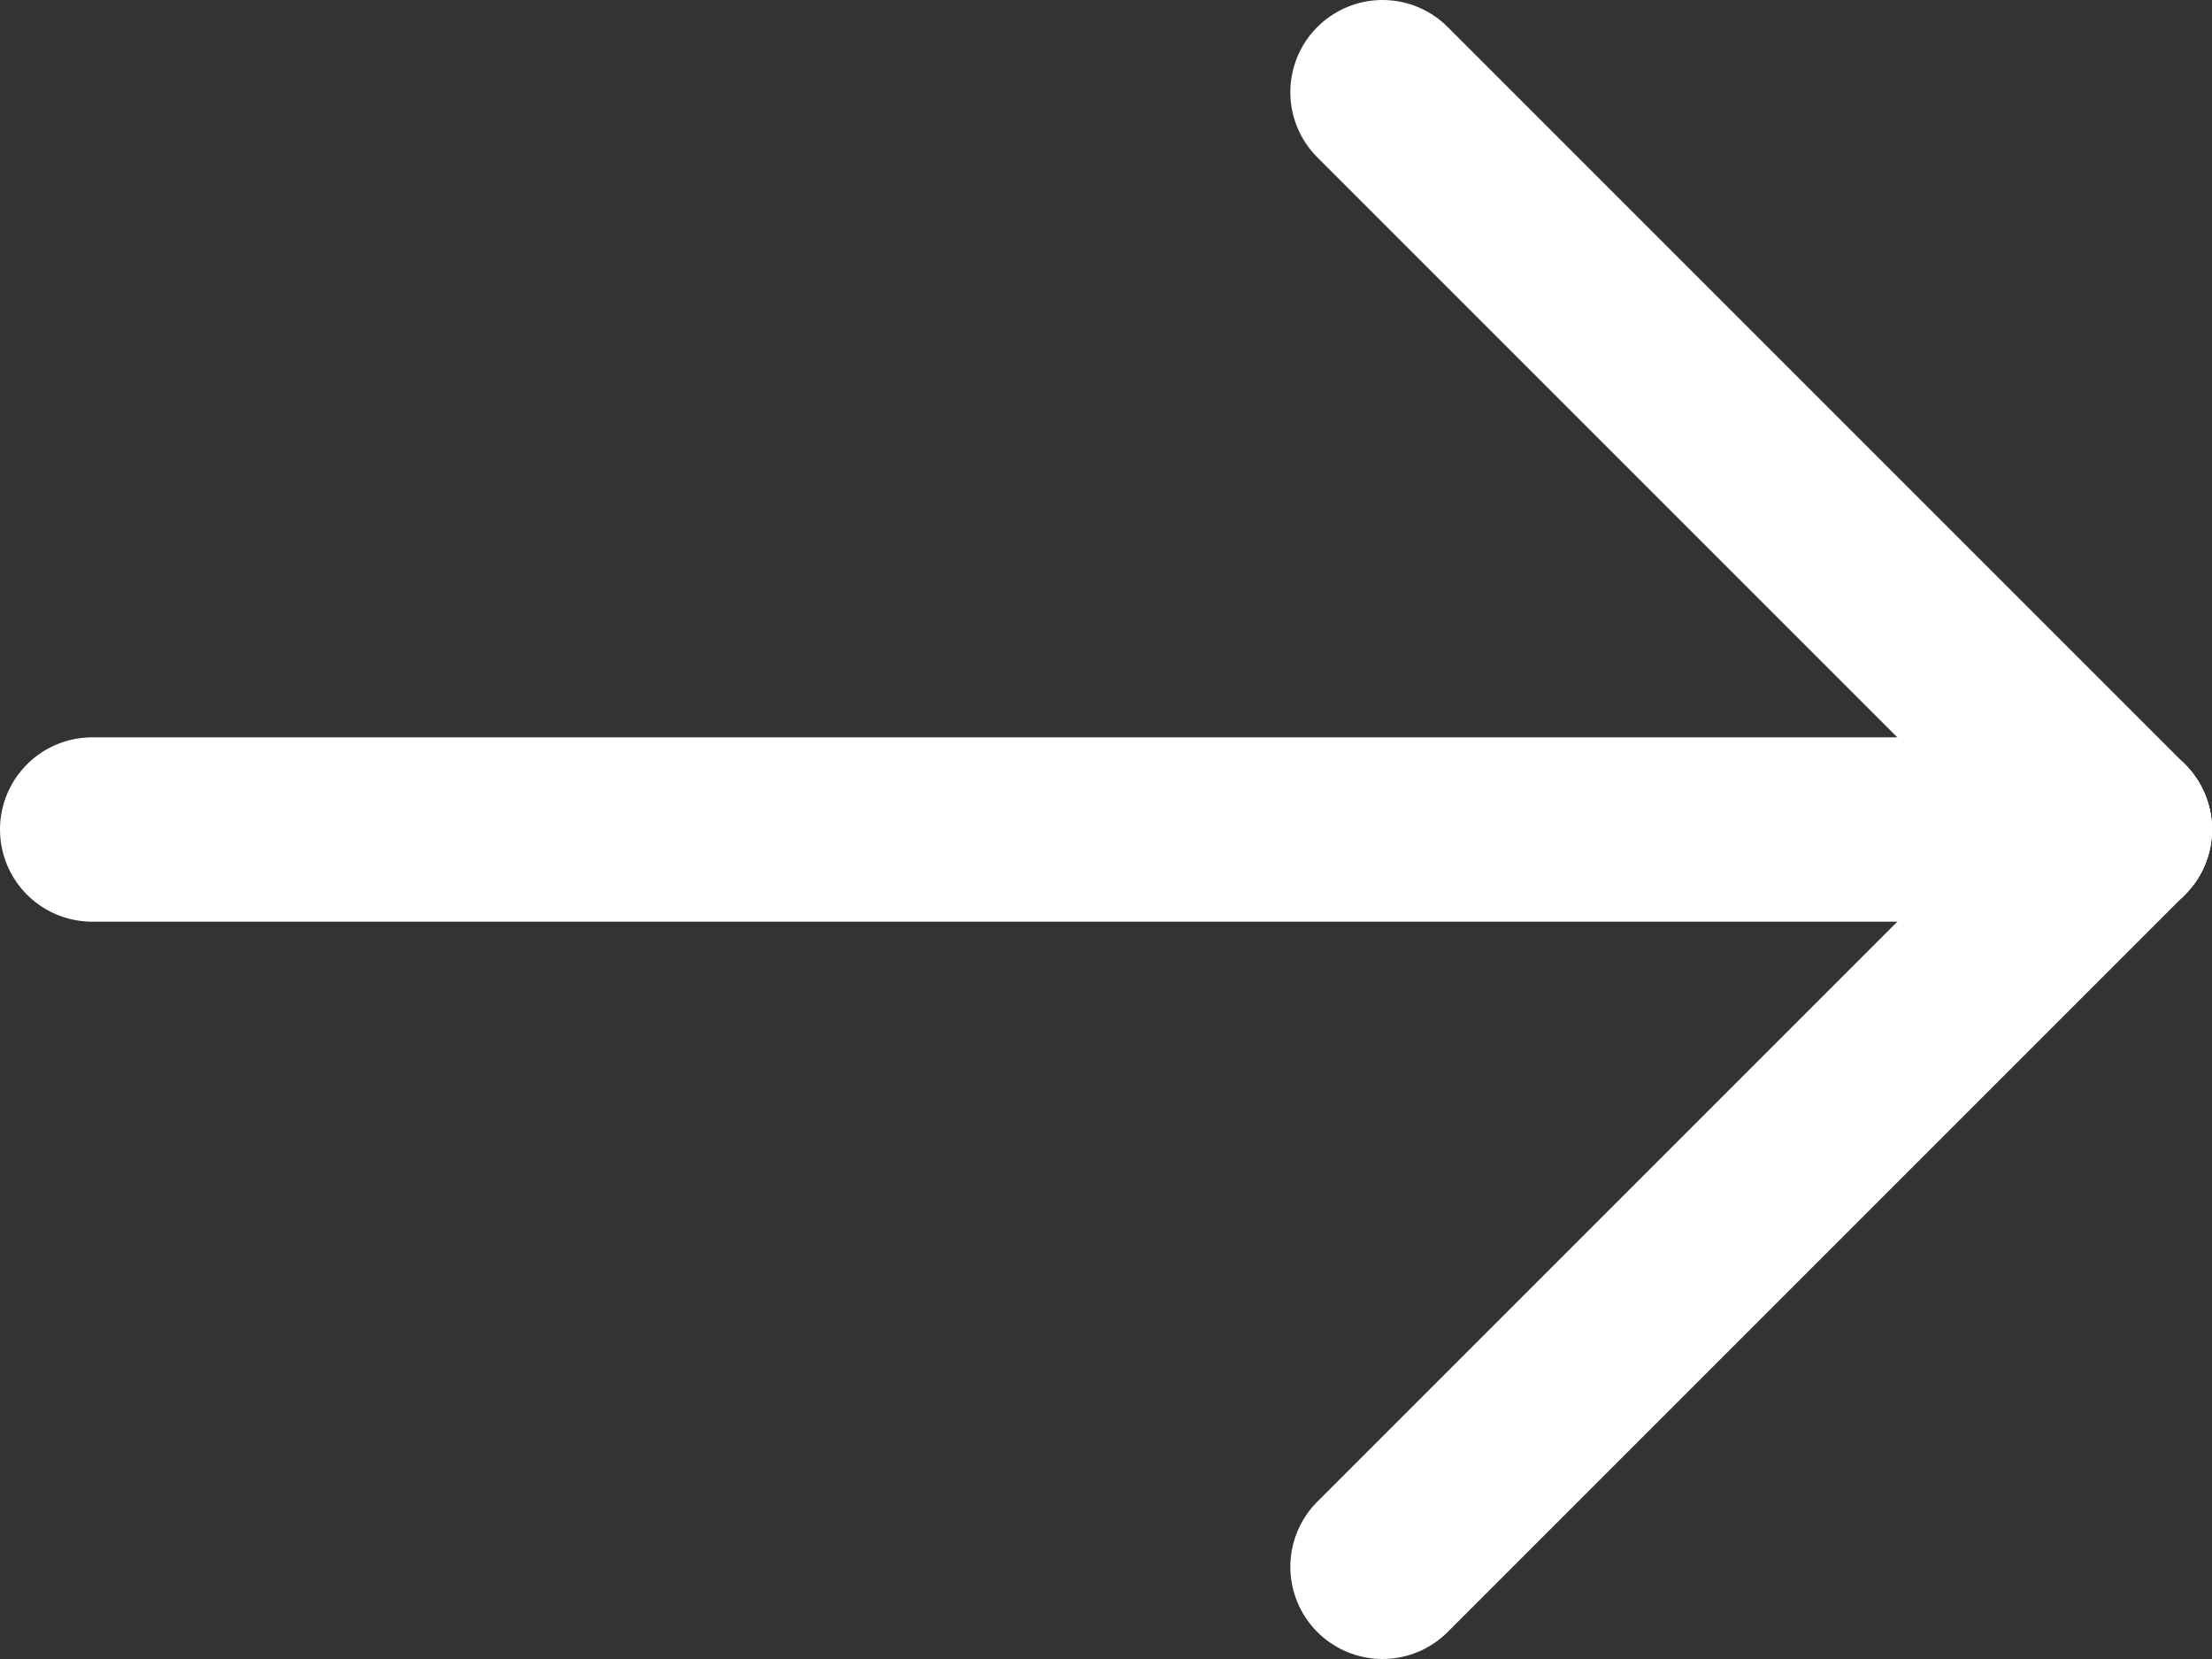
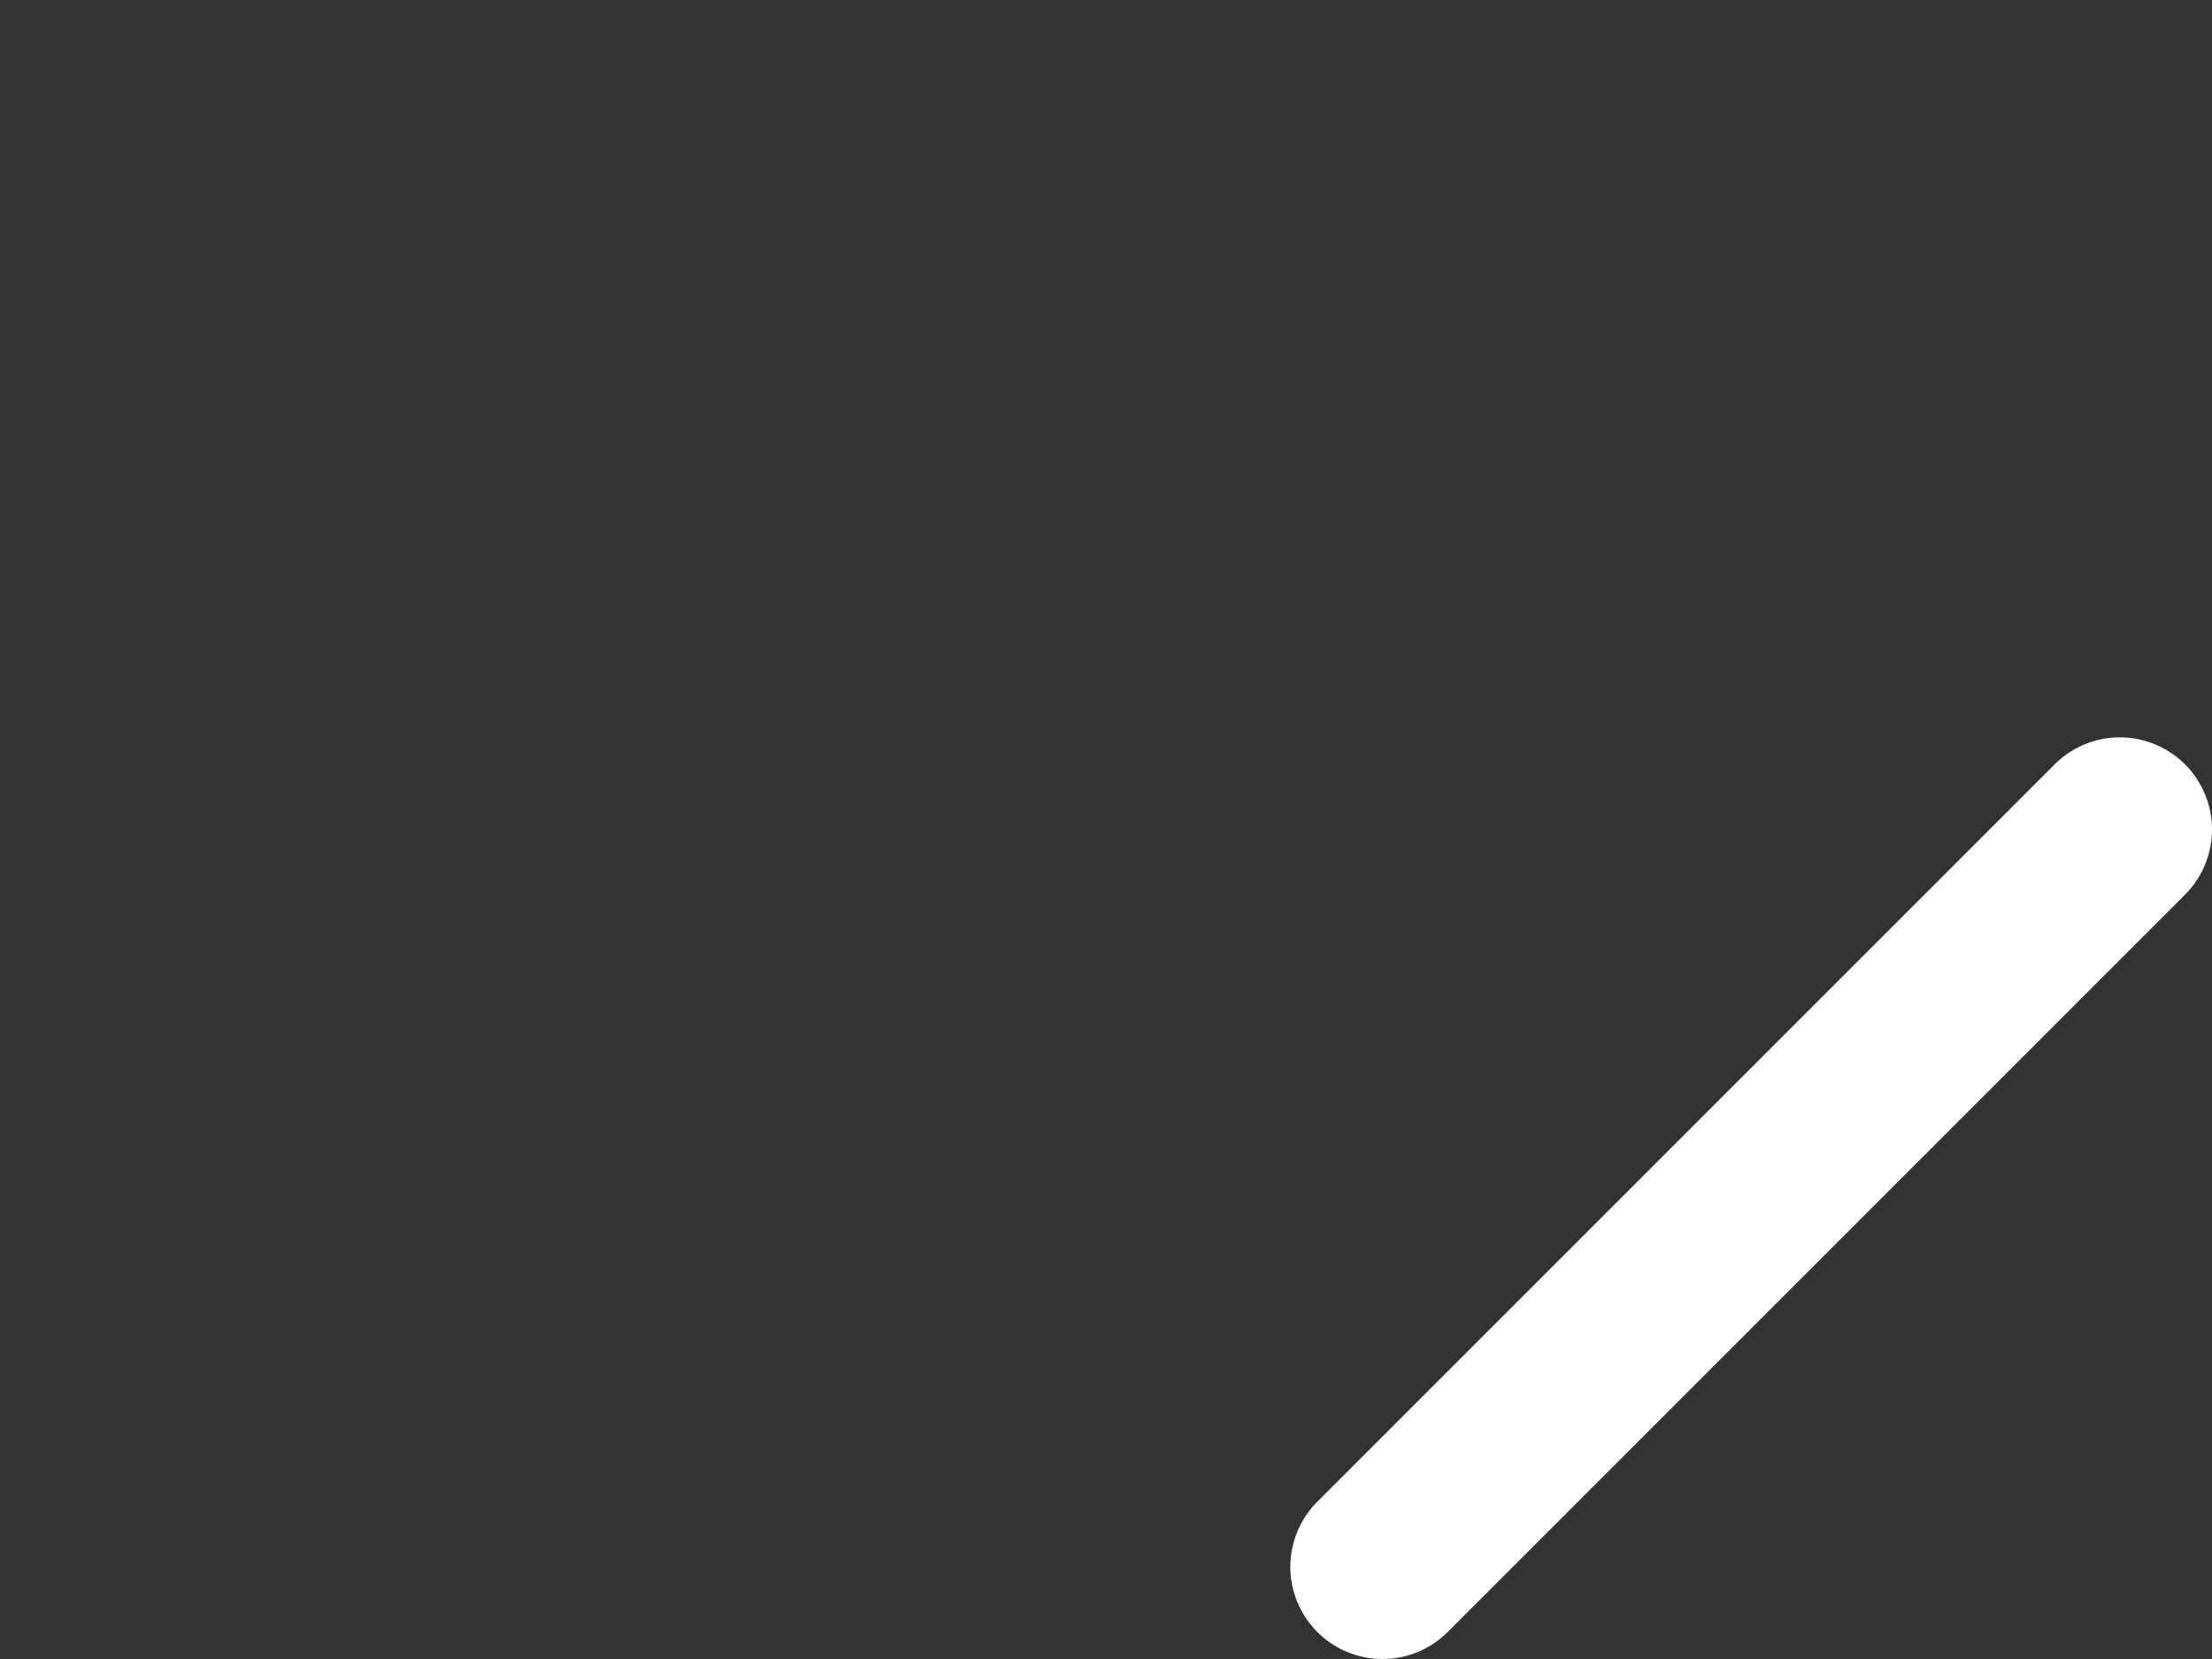
<svg xmlns="http://www.w3.org/2000/svg" width="24" height="18" viewBox="0 0 24 18" fill="none">
  <rect x="0" y="0" width="24" height="18" fill="#333333" stroke="none" />
-   <path d="M23 9L1 9" stroke="white" stroke-width="2" stroke-linecap="round" />
-   <path d="M23 9L15 1" stroke="white" stroke-width="2" stroke-linecap="round" />
  <path d="M23 9L15 17" stroke="white" stroke-width="2" stroke-linecap="round" />
</svg>